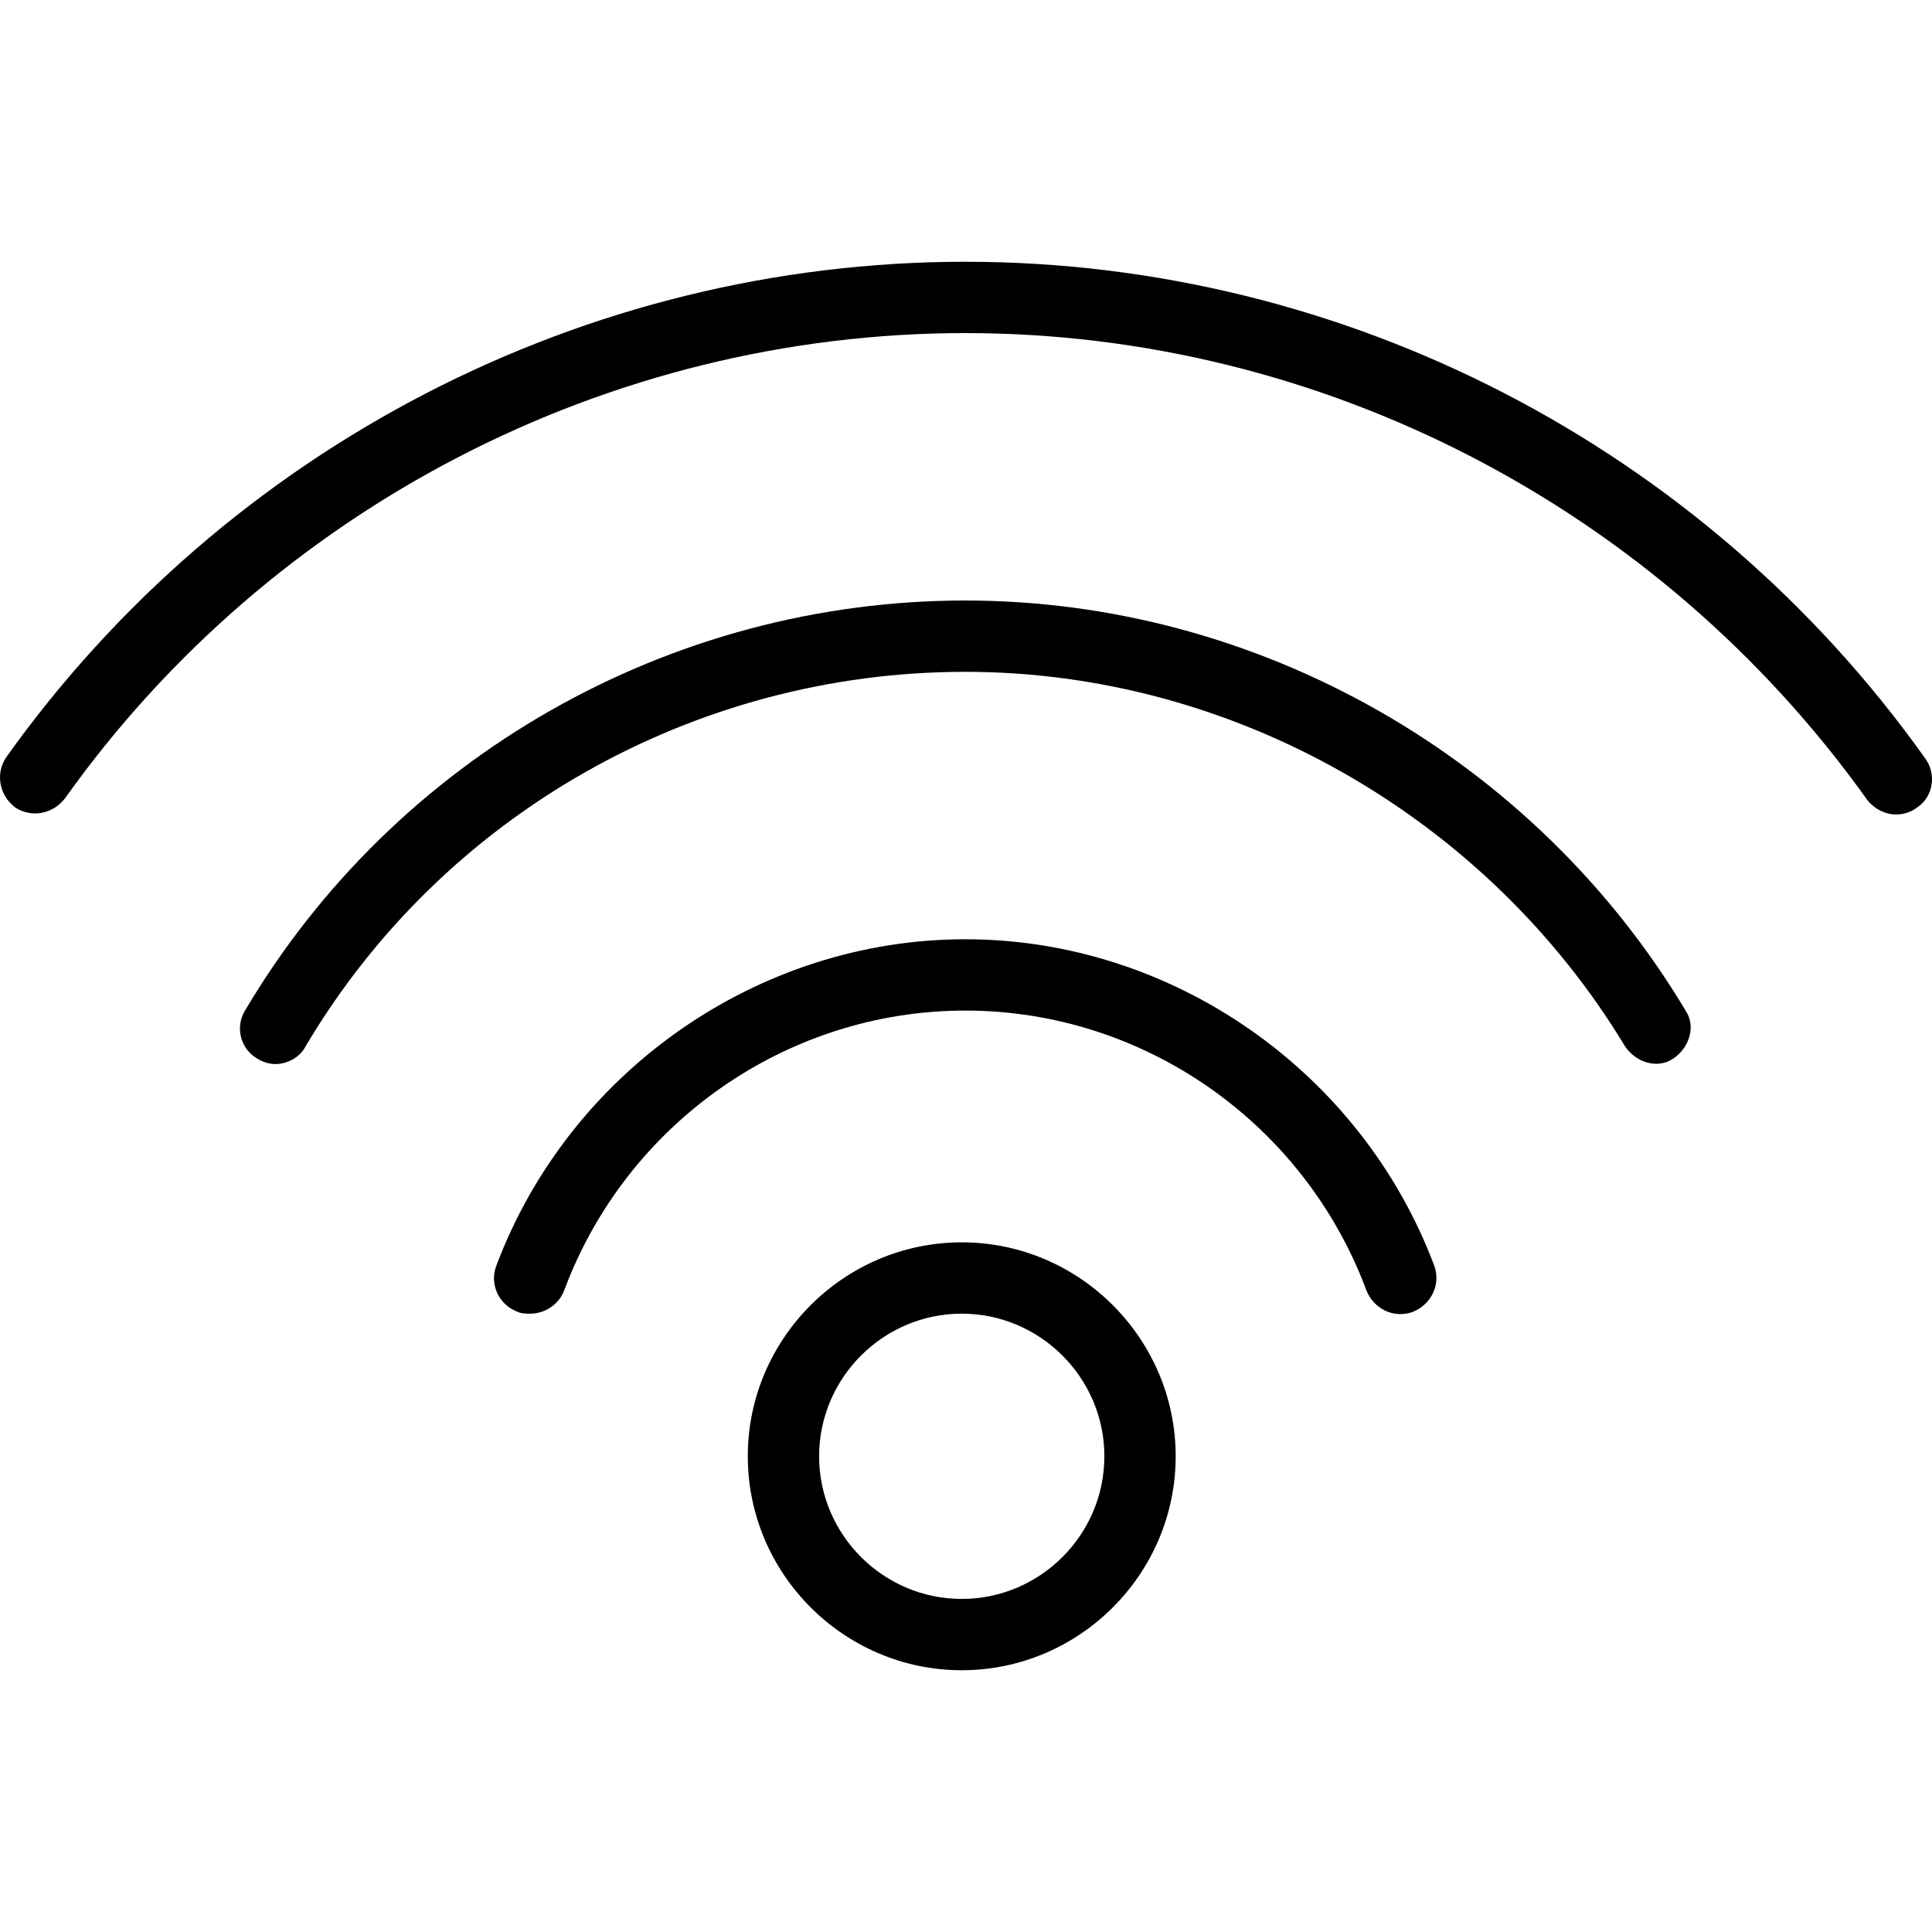
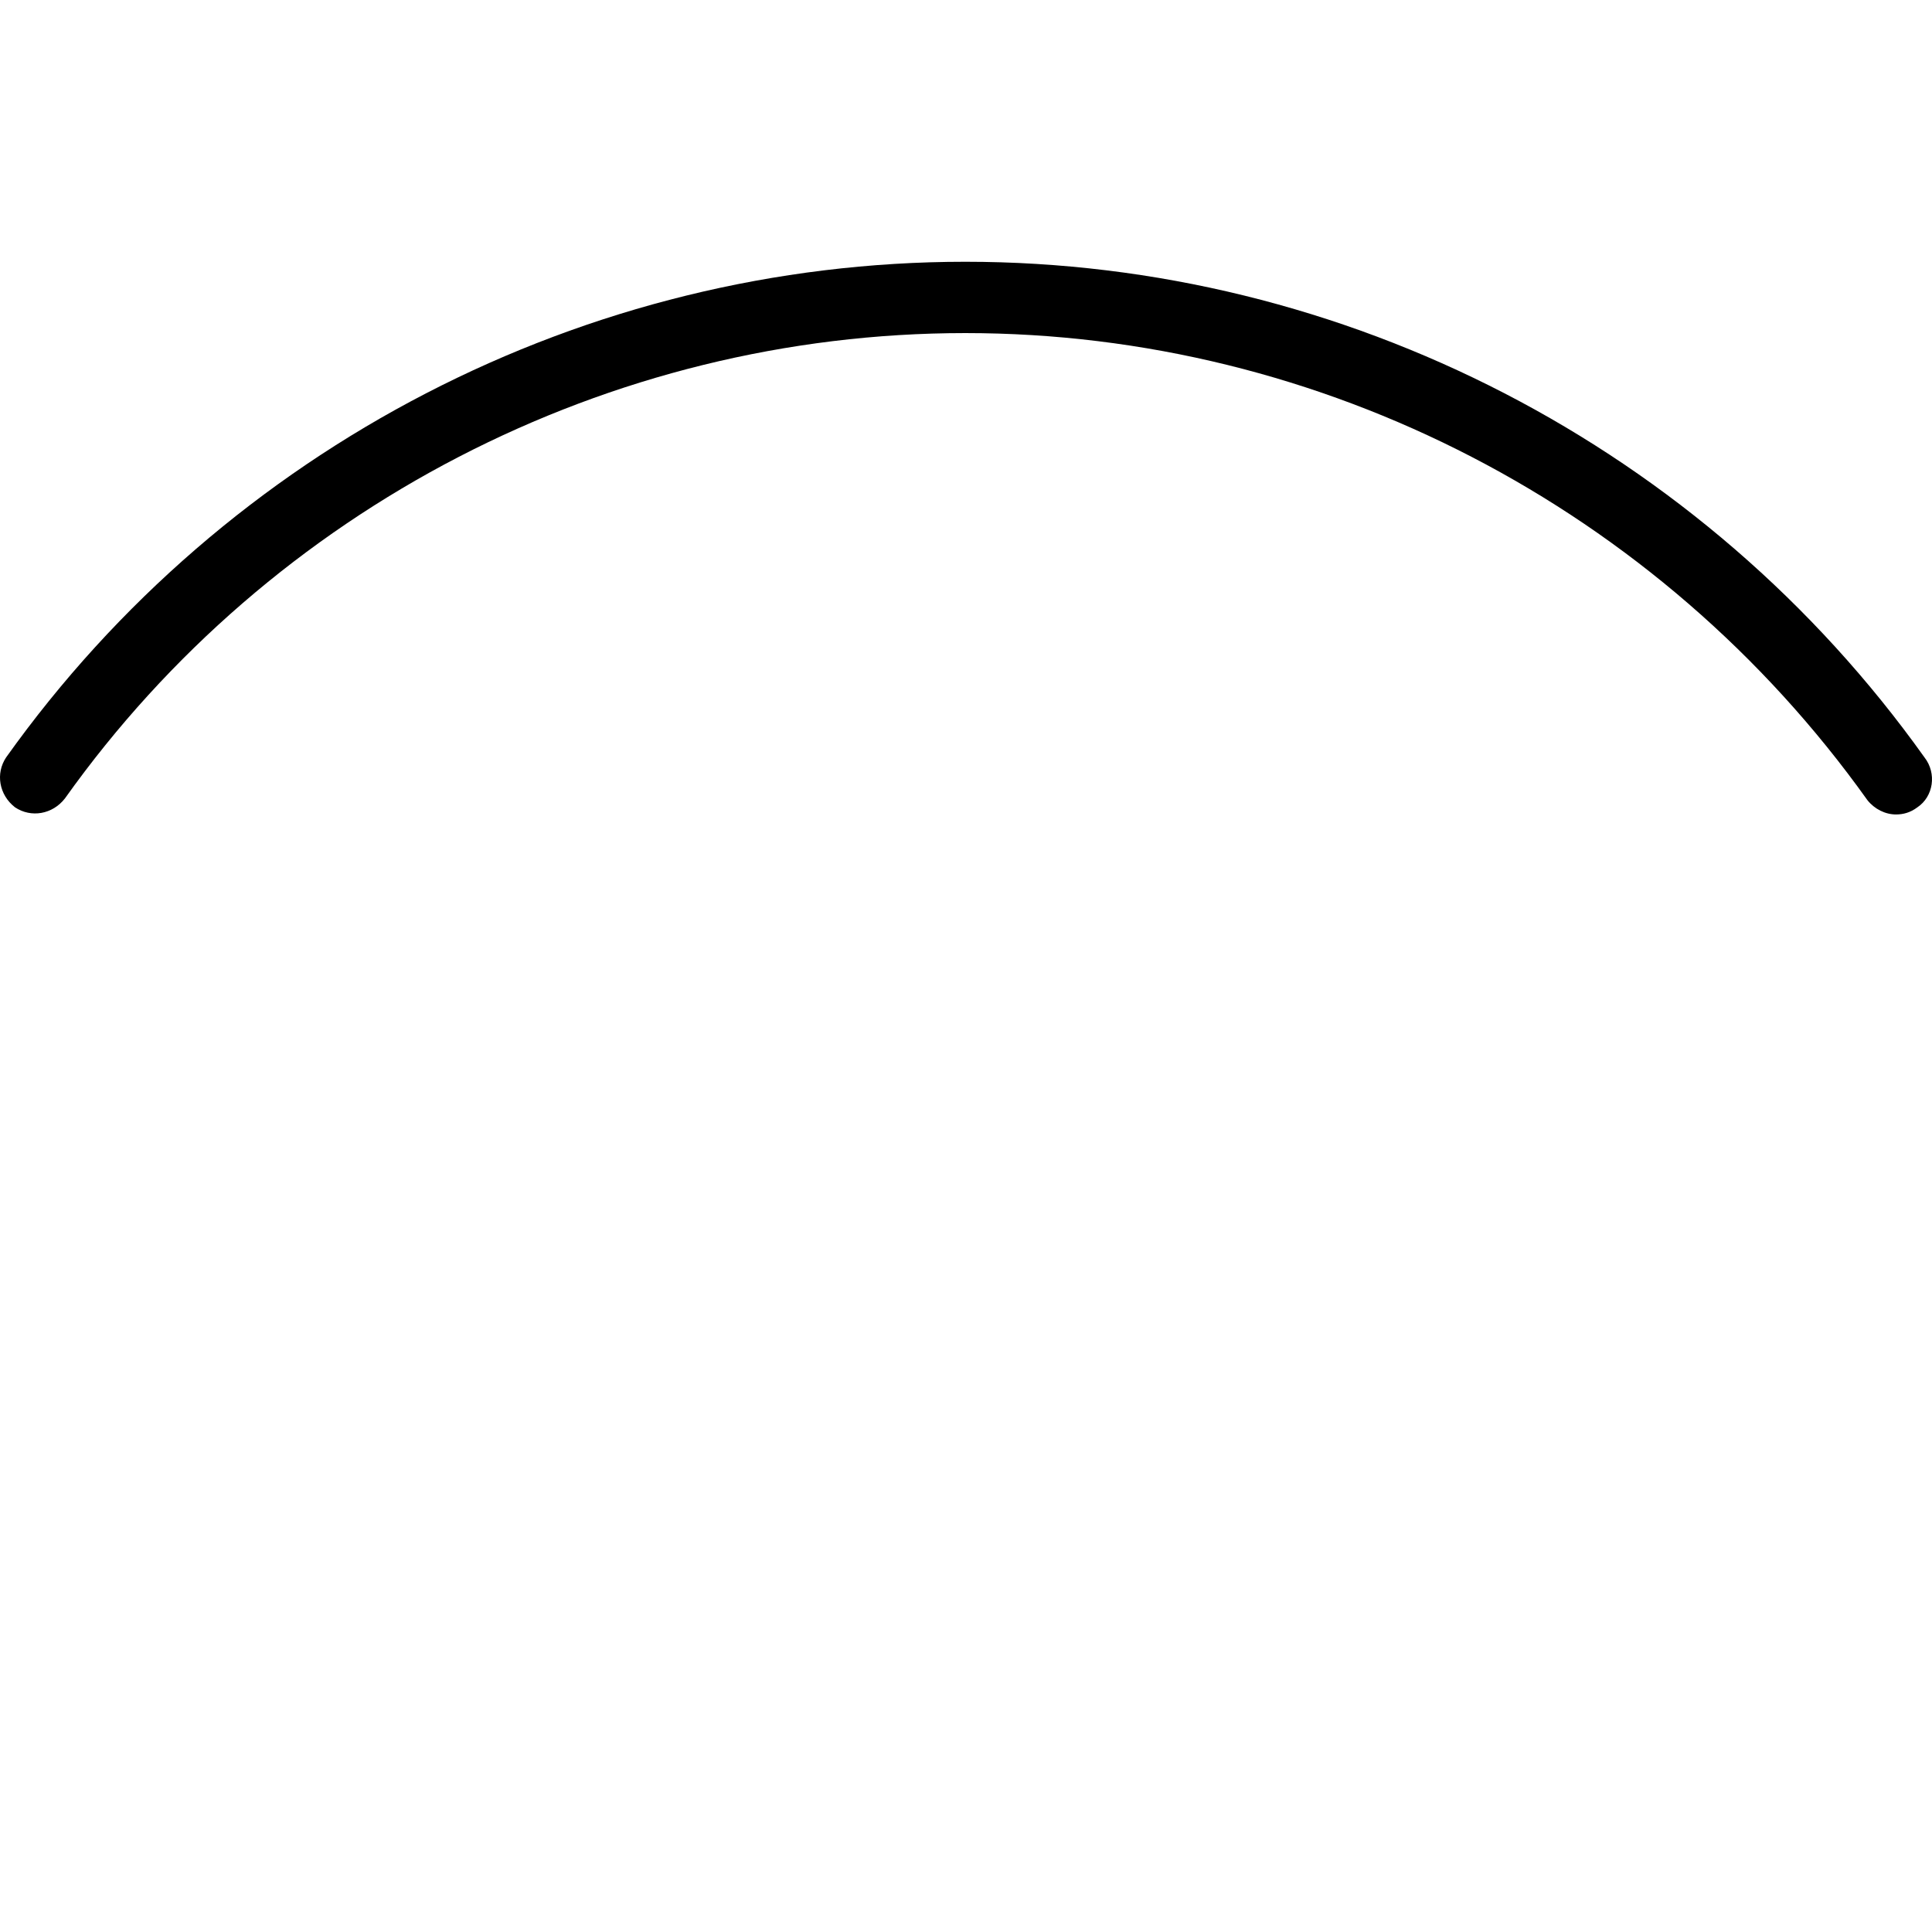
<svg xmlns="http://www.w3.org/2000/svg" fill="#000000" height="800px" width="800px" version="1.1" id="Layer_1" viewBox="0 0 433.456 433.456" xml:space="preserve">
  <g>
    <g>
      <g>
-         <path d="M216.572,134.728c-66.4,0-128,35.2-161.6,92c-2.4,4-0.8,8.8,2.8,10.8c1.2,0.8,2.8,1.2,4,1.2c2.8,0,5.6-1.6,6.8-4      c30.8-52,87.2-84,148-84c60,0,116.8,32.4,148,84c2.4,3.6,7.2,5.2,10.8,2.8c3.6-2.4,5.2-7.2,2.8-10.8      C344.172,169.928,282.172,134.728,216.572,134.728z" />
        <path d="M431.772,169.928c-49.6-69.6-130-111.2-215.2-111.2s-165.6,41.6-215.2,111.2c-2.4,3.6-1.6,8.4,2,11.2      c3.6,2.4,8.4,1.6,11.2-2c46.4-65.2,122-104.4,202-104.4s155.6,39.2,202.4,104.8c1.6,2,4,3.2,6.4,3.2c1.6,0,3.2-0.4,4.8-1.6      C433.772,178.728,434.572,173.528,431.772,169.928z" />
-         <path d="M216.572,210.728c-46.4,0-88.8,29.6-105.2,73.2c-1.6,4,0.4,8.8,4.8,10.4c0.8,0.4,2,0.4,2.8,0.4c3.2,0,6.4-2,7.6-5.2      c14-37.6,50-62.8,90-62.8s76,25.2,90,62.8c1.6,4,6,6.4,10.4,4.8c4-1.6,6.4-6,4.8-10.4      C305.372,240.328,262.972,210.728,216.572,210.728z" />
-         <path d="M215.772,278.728c-26.4,0-48,21.6-48,48c0,26.4,21.6,48,48,48c26.4,0,48-21.6,48-48      C263.772,300.328,242.172,278.728,215.772,278.728z M215.772,358.728c-17.6,0-32-14.4-32-32c0-17.6,14.4-32,32-32      c17.6,0,32,14.4,32,32C247.772,344.328,233.372,358.728,215.772,358.728z" />
      </g>
    </g>
  </g>
</svg>